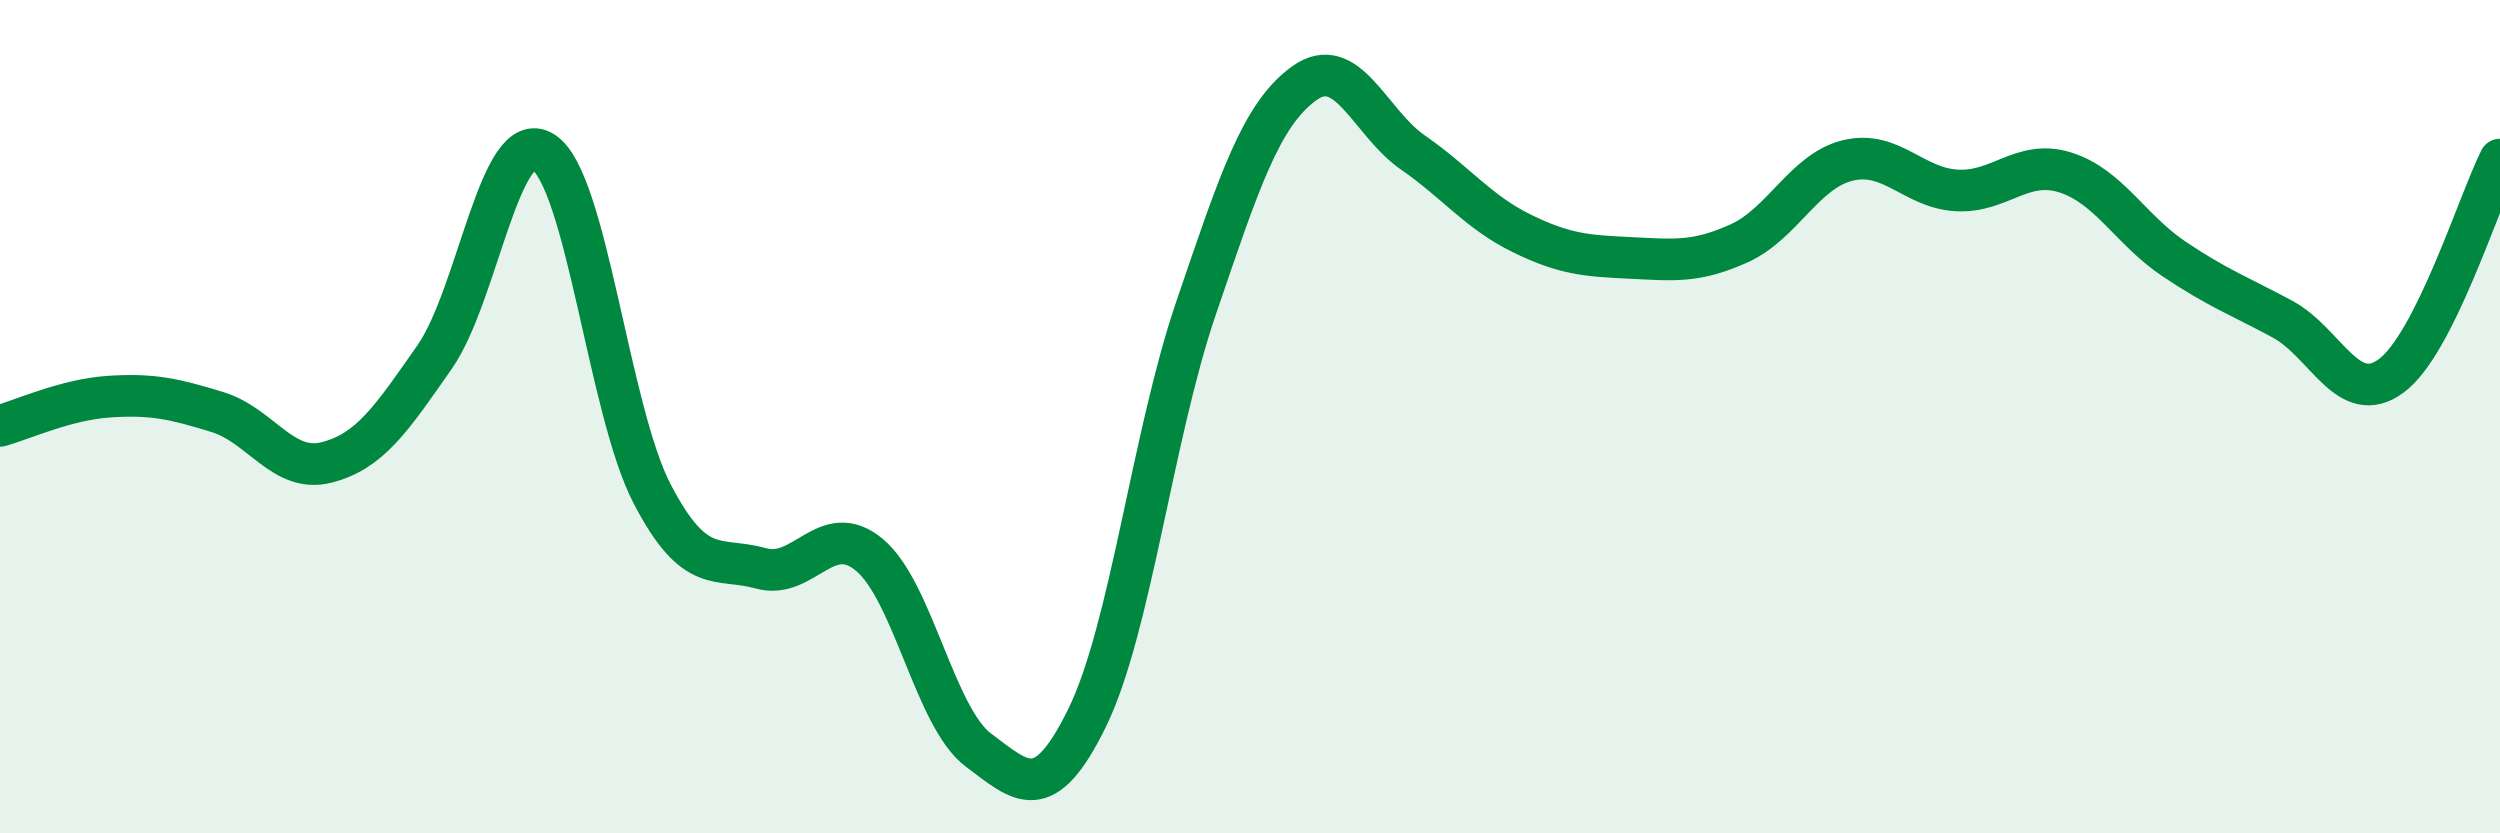
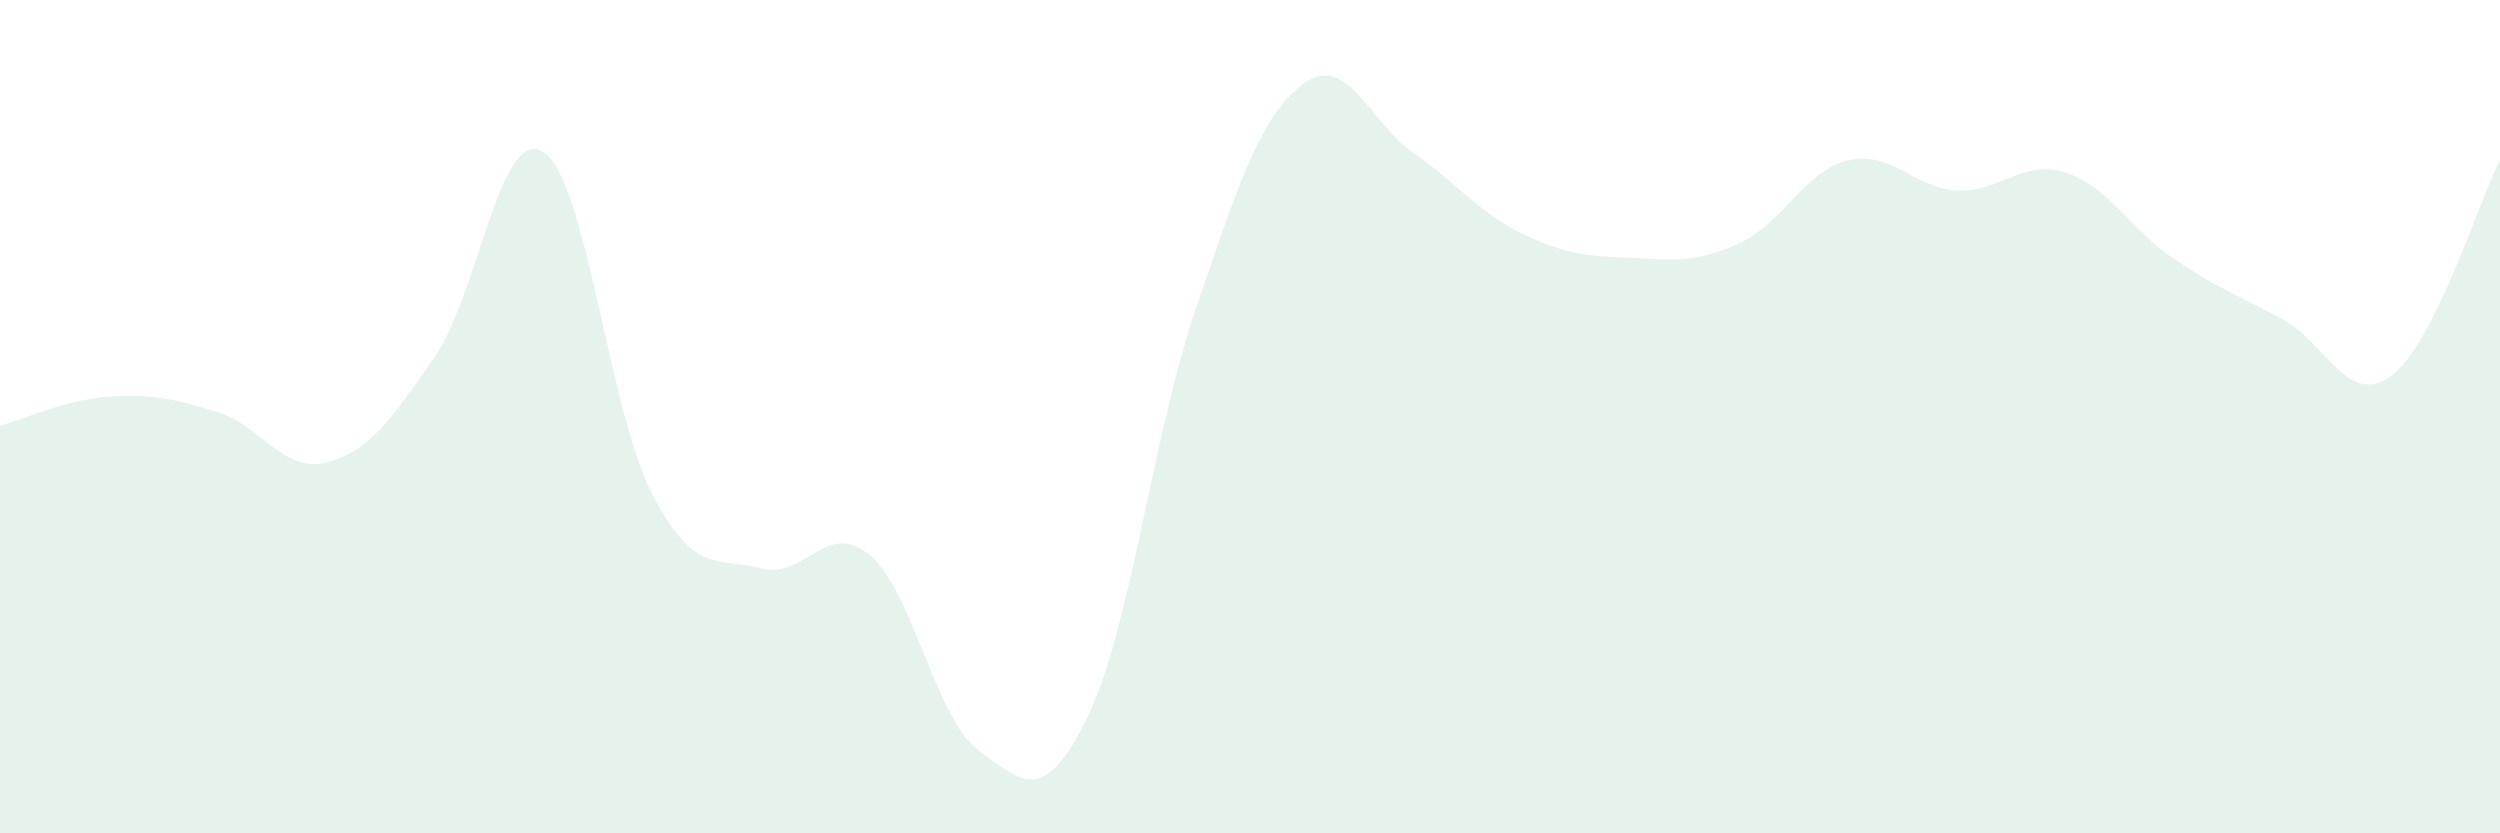
<svg xmlns="http://www.w3.org/2000/svg" width="60" height="20" viewBox="0 0 60 20">
  <path d="M 0,10.22 C 0.52,10.08 1.57,9.59 2.61,9.52 C 3.65,9.45 4.18,9.57 5.22,9.89 C 6.26,10.21 6.79,11.36 7.83,11.1 C 8.87,10.84 9.39,10.06 10.43,8.57 C 11.47,7.08 12,2.99 13.04,3.65 C 14.08,4.31 14.61,9.85 15.65,11.85 C 16.69,13.85 17.22,13.35 18.26,13.64 C 19.3,13.93 19.83,12.45 20.87,13.32 C 21.91,14.19 22.44,17.22 23.48,18 C 24.52,18.78 25.05,19.35 26.09,17.23 C 27.13,15.11 27.66,10.46 28.7,7.41 C 29.74,4.36 30.26,2.75 31.3,2 C 32.34,1.25 32.87,2.94 33.91,3.66 C 34.95,4.38 35.48,5.09 36.52,5.6 C 37.56,6.11 38.09,6.14 39.13,6.19 C 40.17,6.24 40.7,6.31 41.74,5.84 C 42.78,5.37 43.31,4.1 44.35,3.85 C 45.39,3.6 45.92,4.51 46.96,4.57 C 48,4.63 48.53,3.81 49.57,4.14 C 50.61,4.47 51.13,5.51 52.17,6.21 C 53.21,6.91 53.74,7.1 54.78,7.66 C 55.82,8.22 56.35,9.79 57.39,9.02 C 58.43,8.25 59.48,4.87 60,3.83L60 20L0 20Z" fill="#008740" opacity="0.1" stroke-linecap="round" stroke-linejoin="round" />
-   <path d="M 0,10.22 C 0.52,10.08 1.57,9.59 2.61,9.52 C 3.65,9.45 4.18,9.57 5.22,9.89 C 6.26,10.21 6.79,11.36 7.83,11.1 C 8.87,10.84 9.39,10.06 10.43,8.57 C 11.47,7.08 12,2.99 13.04,3.65 C 14.08,4.31 14.61,9.85 15.65,11.85 C 16.69,13.85 17.22,13.35 18.26,13.64 C 19.3,13.93 19.83,12.45 20.87,13.32 C 21.91,14.19 22.44,17.22 23.48,18 C 24.52,18.78 25.05,19.35 26.09,17.23 C 27.13,15.11 27.66,10.46 28.7,7.41 C 29.74,4.36 30.26,2.75 31.3,2 C 32.34,1.25 32.87,2.94 33.91,3.66 C 34.95,4.38 35.48,5.09 36.52,5.6 C 37.56,6.11 38.09,6.14 39.13,6.19 C 40.17,6.24 40.7,6.31 41.74,5.84 C 42.78,5.37 43.31,4.1 44.35,3.85 C 45.39,3.6 45.92,4.51 46.96,4.57 C 48,4.63 48.53,3.81 49.57,4.14 C 50.61,4.47 51.13,5.51 52.17,6.21 C 53.21,6.91 53.74,7.1 54.78,7.66 C 55.82,8.22 56.35,9.79 57.39,9.02 C 58.43,8.25 59.48,4.87 60,3.83" stroke="#008740" stroke-width="1" fill="none" stroke-linecap="round" stroke-linejoin="round" />
</svg>